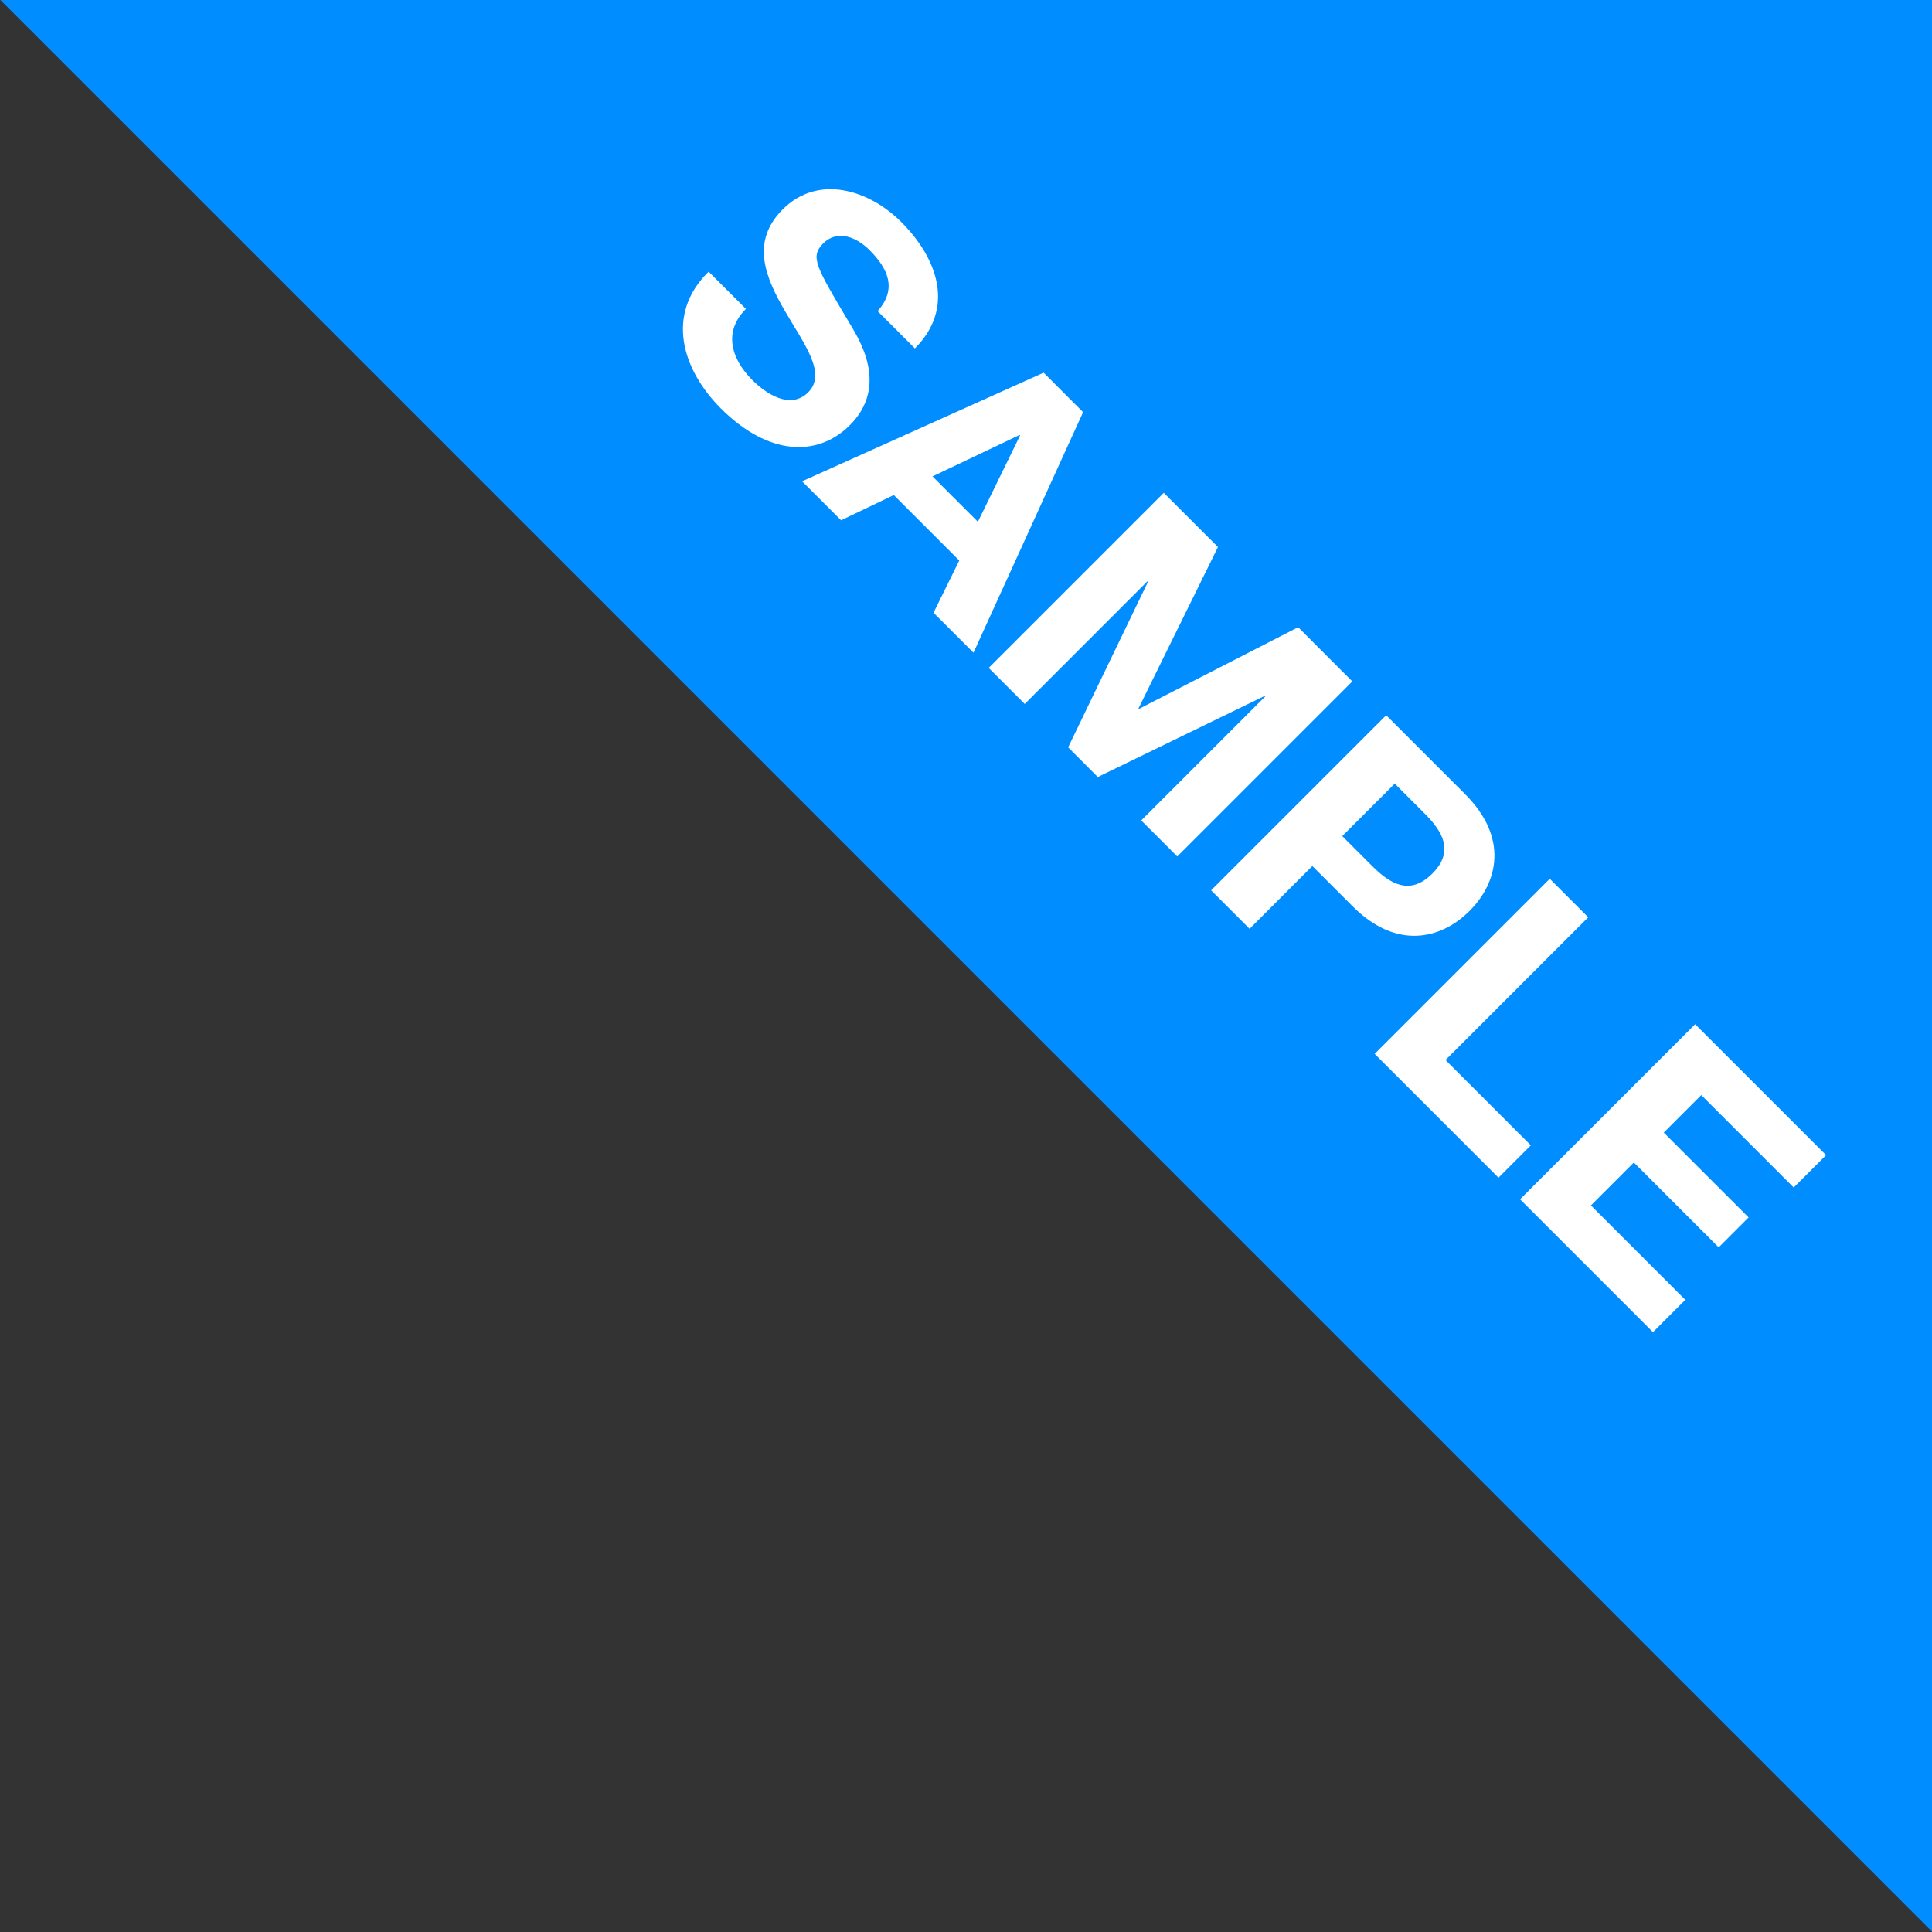
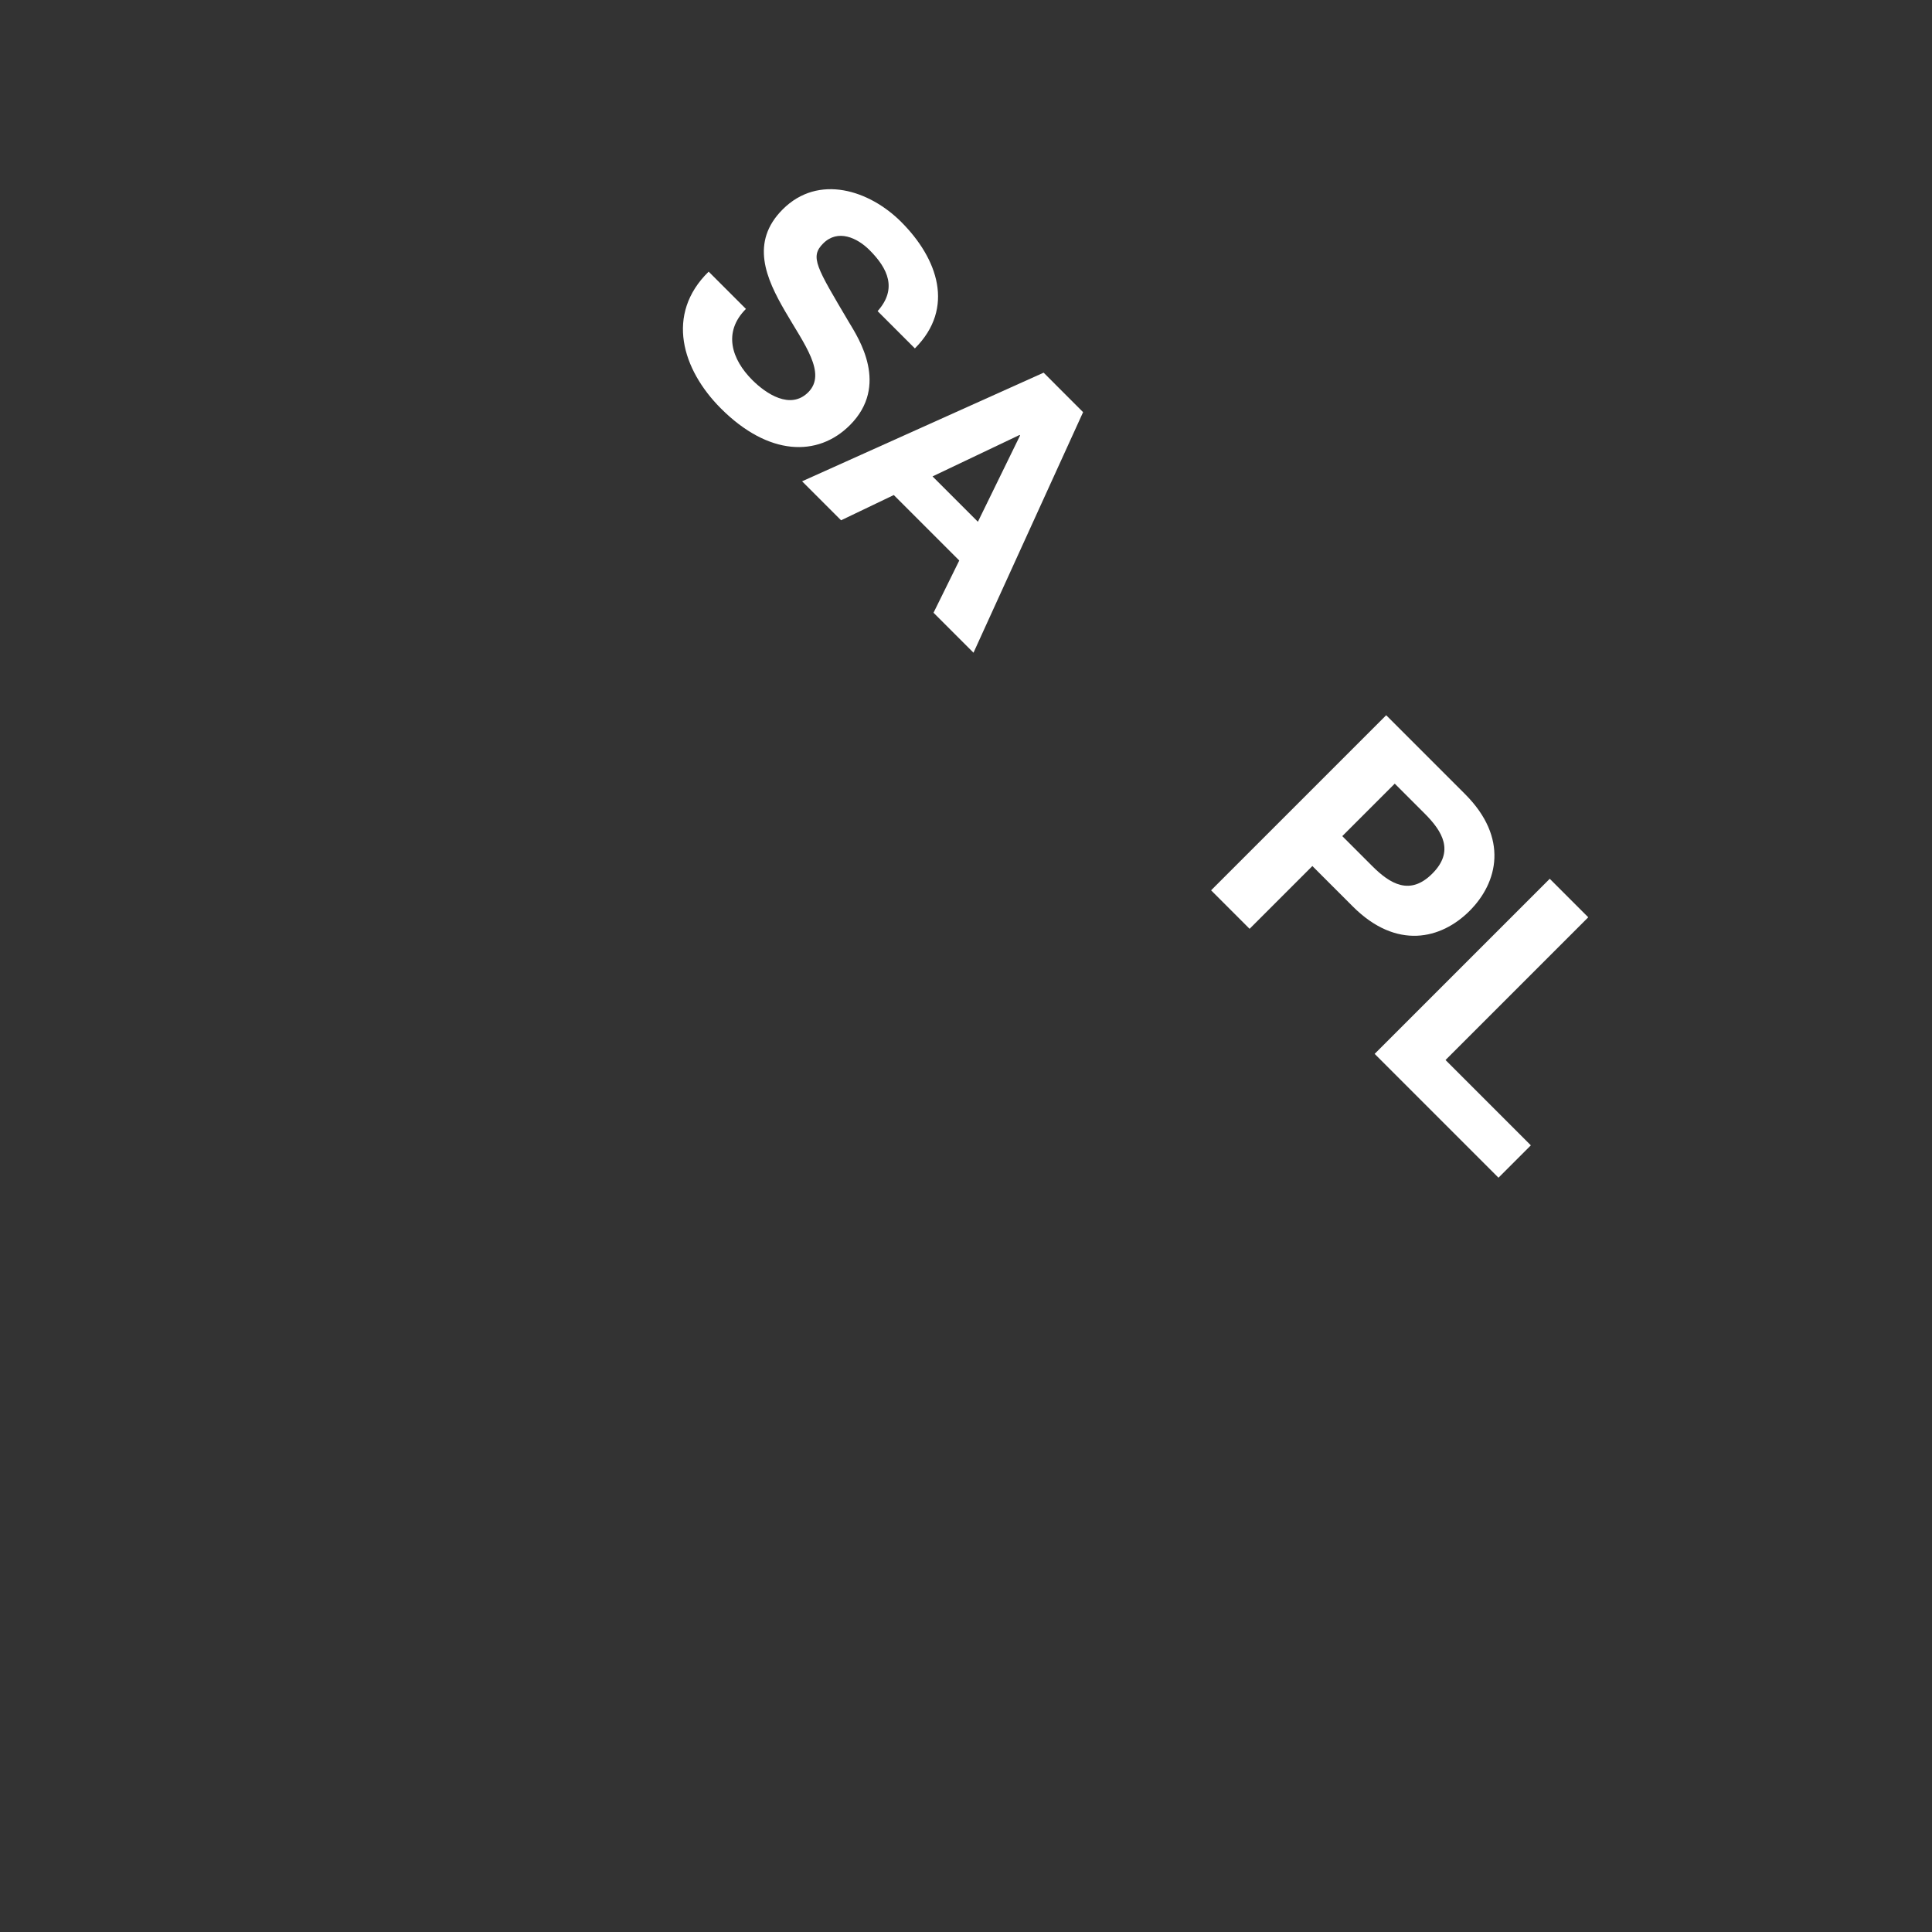
<svg xmlns="http://www.w3.org/2000/svg" width="100%" height="100%" viewBox="0 0 645 645" version="1.1" xml:space="preserve" style="fill-rule:evenodd;clip-rule:evenodd;stroke-linejoin:round;stroke-miterlimit:2;">
  <rect x="0" y="0" width="645" height="645" fill="#333333" stroke="none" />
  <g transform="matrix(1,0,0,1,-155,0)">
    <g transform="matrix(0,-1,1,0,288,512)">
      <g transform="matrix(1.26,0,0,1.26,-133,-133)">
-         <path d="M512,512L0,512L512,0L512,512Z" style="fill:rgb(0,141,255);fill-rule:nonzero;" />
-       </g>
+         </g>
    </g>
    <g transform="matrix(6.822,6.822,-6.822,6.822,269.719,-2799.45)">
      <g transform="matrix(12,0,0,12,220.469,205.737)">
        <path d="M0.024,-0.237C0.022,-0.061 0.17,0.017 0.328,0.017C0.522,0.017 0.625,-0.081 0.625,-0.212C0.625,-0.374 0.465,-0.407 0.413,-0.42C0.234,-0.466 0.2,-0.473 0.2,-0.528C0.2,-0.588 0.258,-0.609 0.308,-0.609C0.383,-0.609 0.444,-0.587 0.449,-0.501L0.601,-0.501C0.601,-0.666 0.464,-0.731 0.315,-0.731C0.186,-0.731 0.048,-0.661 0.048,-0.515C0.048,-0.381 0.155,-0.34 0.261,-0.312C0.366,-0.284 0.473,-0.271 0.473,-0.194C0.473,-0.121 0.389,-0.105 0.334,-0.105C0.25,-0.105 0.176,-0.142 0.176,-0.237L0.024,-0.237Z" style="fill:white;fill-rule:nonzero;" />
      </g>
      <g transform="matrix(12,0,0,12,228.257,205.737)">
        <path d="M-0.007,-0L0.152,-0L0.208,-0.159L0.475,-0.159L0.529,-0L0.692,-0L0.425,-0.714L0.264,-0.714L-0.007,-0ZM0.342,-0.538L0.344,-0.538L0.434,-0.276L0.249,-0.276L0.342,-0.538Z" style="fill:white;fill-rule:nonzero;" />
      </g>
      <g transform="matrix(12,0,0,12,236.477,205.737)">
-         <path d="M0.069,-0L0.216,-0L0.216,-0.501L0.218,-0.501L0.393,-0L0.514,-0L0.689,-0.506L0.691,-0.506L0.691,-0L0.838,-0L0.838,-0.714L0.617,-0.714L0.459,-0.223L0.457,-0.223L0.29,-0.714L0.069,-0.714L0.069,-0Z" style="fill:white;fill-rule:nonzero;" />
-       </g>
+         </g>
      <g transform="matrix(12,0,0,12,247.361,205.737)">
        <path d="M0.069,-0L0.226,-0L0.226,-0.256L0.391,-0.256C0.569,-0.256 0.638,-0.369 0.638,-0.485C0.638,-0.601 0.569,-0.714 0.391,-0.714L0.069,-0.714L0.069,-0ZM0.226,-0.592L0.348,-0.592C0.421,-0.592 0.486,-0.576 0.486,-0.485C0.486,-0.394 0.421,-0.378 0.348,-0.378L0.226,-0.378L0.226,-0.592Z" style="fill:white;fill-rule:nonzero;" />
      </g>
      <g transform="matrix(12,0,0,12,255.365,205.737)">
        <path d="M0.069,-0L0.574,-0L0.574,-0.132L0.226,-0.132L0.226,-0.714L0.069,-0.714L0.069,-0Z" style="fill:white;fill-rule:nonzero;" />
      </g>
      <g transform="matrix(12,0,0,12,262.481,205.737)">
-         <path d="M0.069,-0L0.611,-0L0.611,-0.132L0.226,-0.132L0.226,-0.307L0.572,-0.307L0.572,-0.429L0.226,-0.429L0.226,-0.582L0.603,-0.582L0.603,-0.714L0.069,-0.714L0.069,-0Z" style="fill:white;fill-rule:nonzero;" />
-       </g>
+         </g>
    </g>
  </g>
</svg>